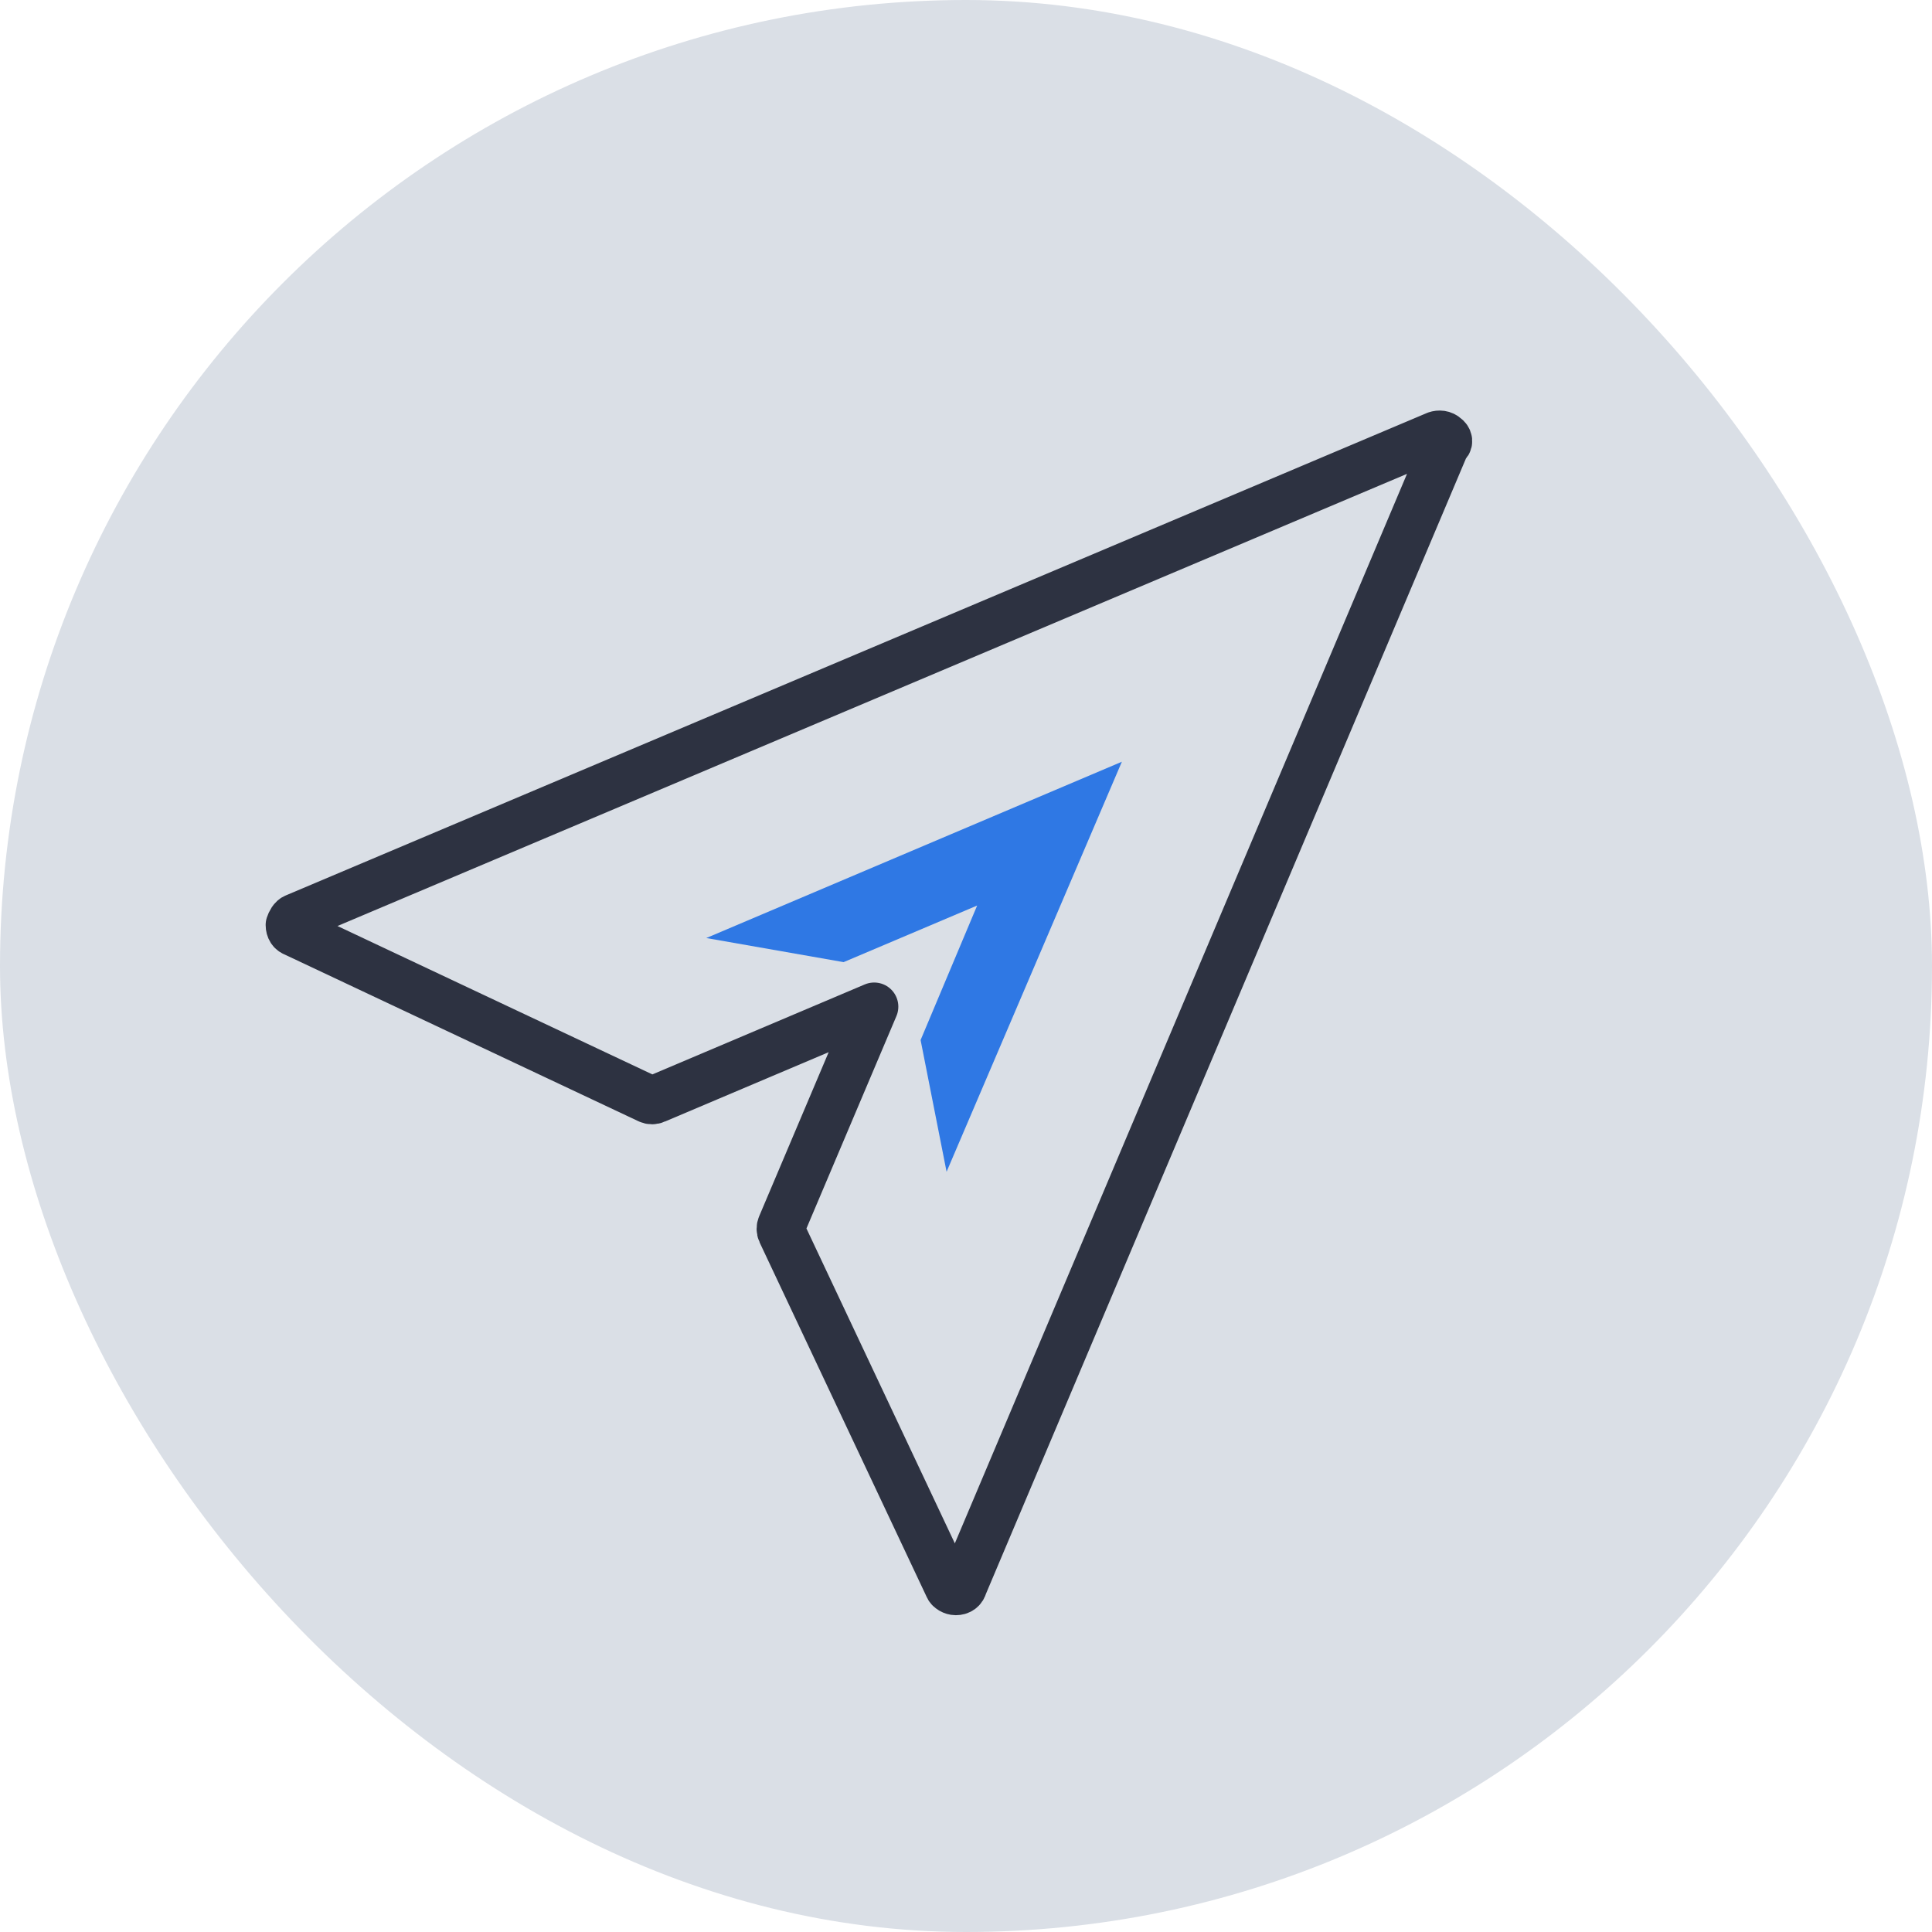
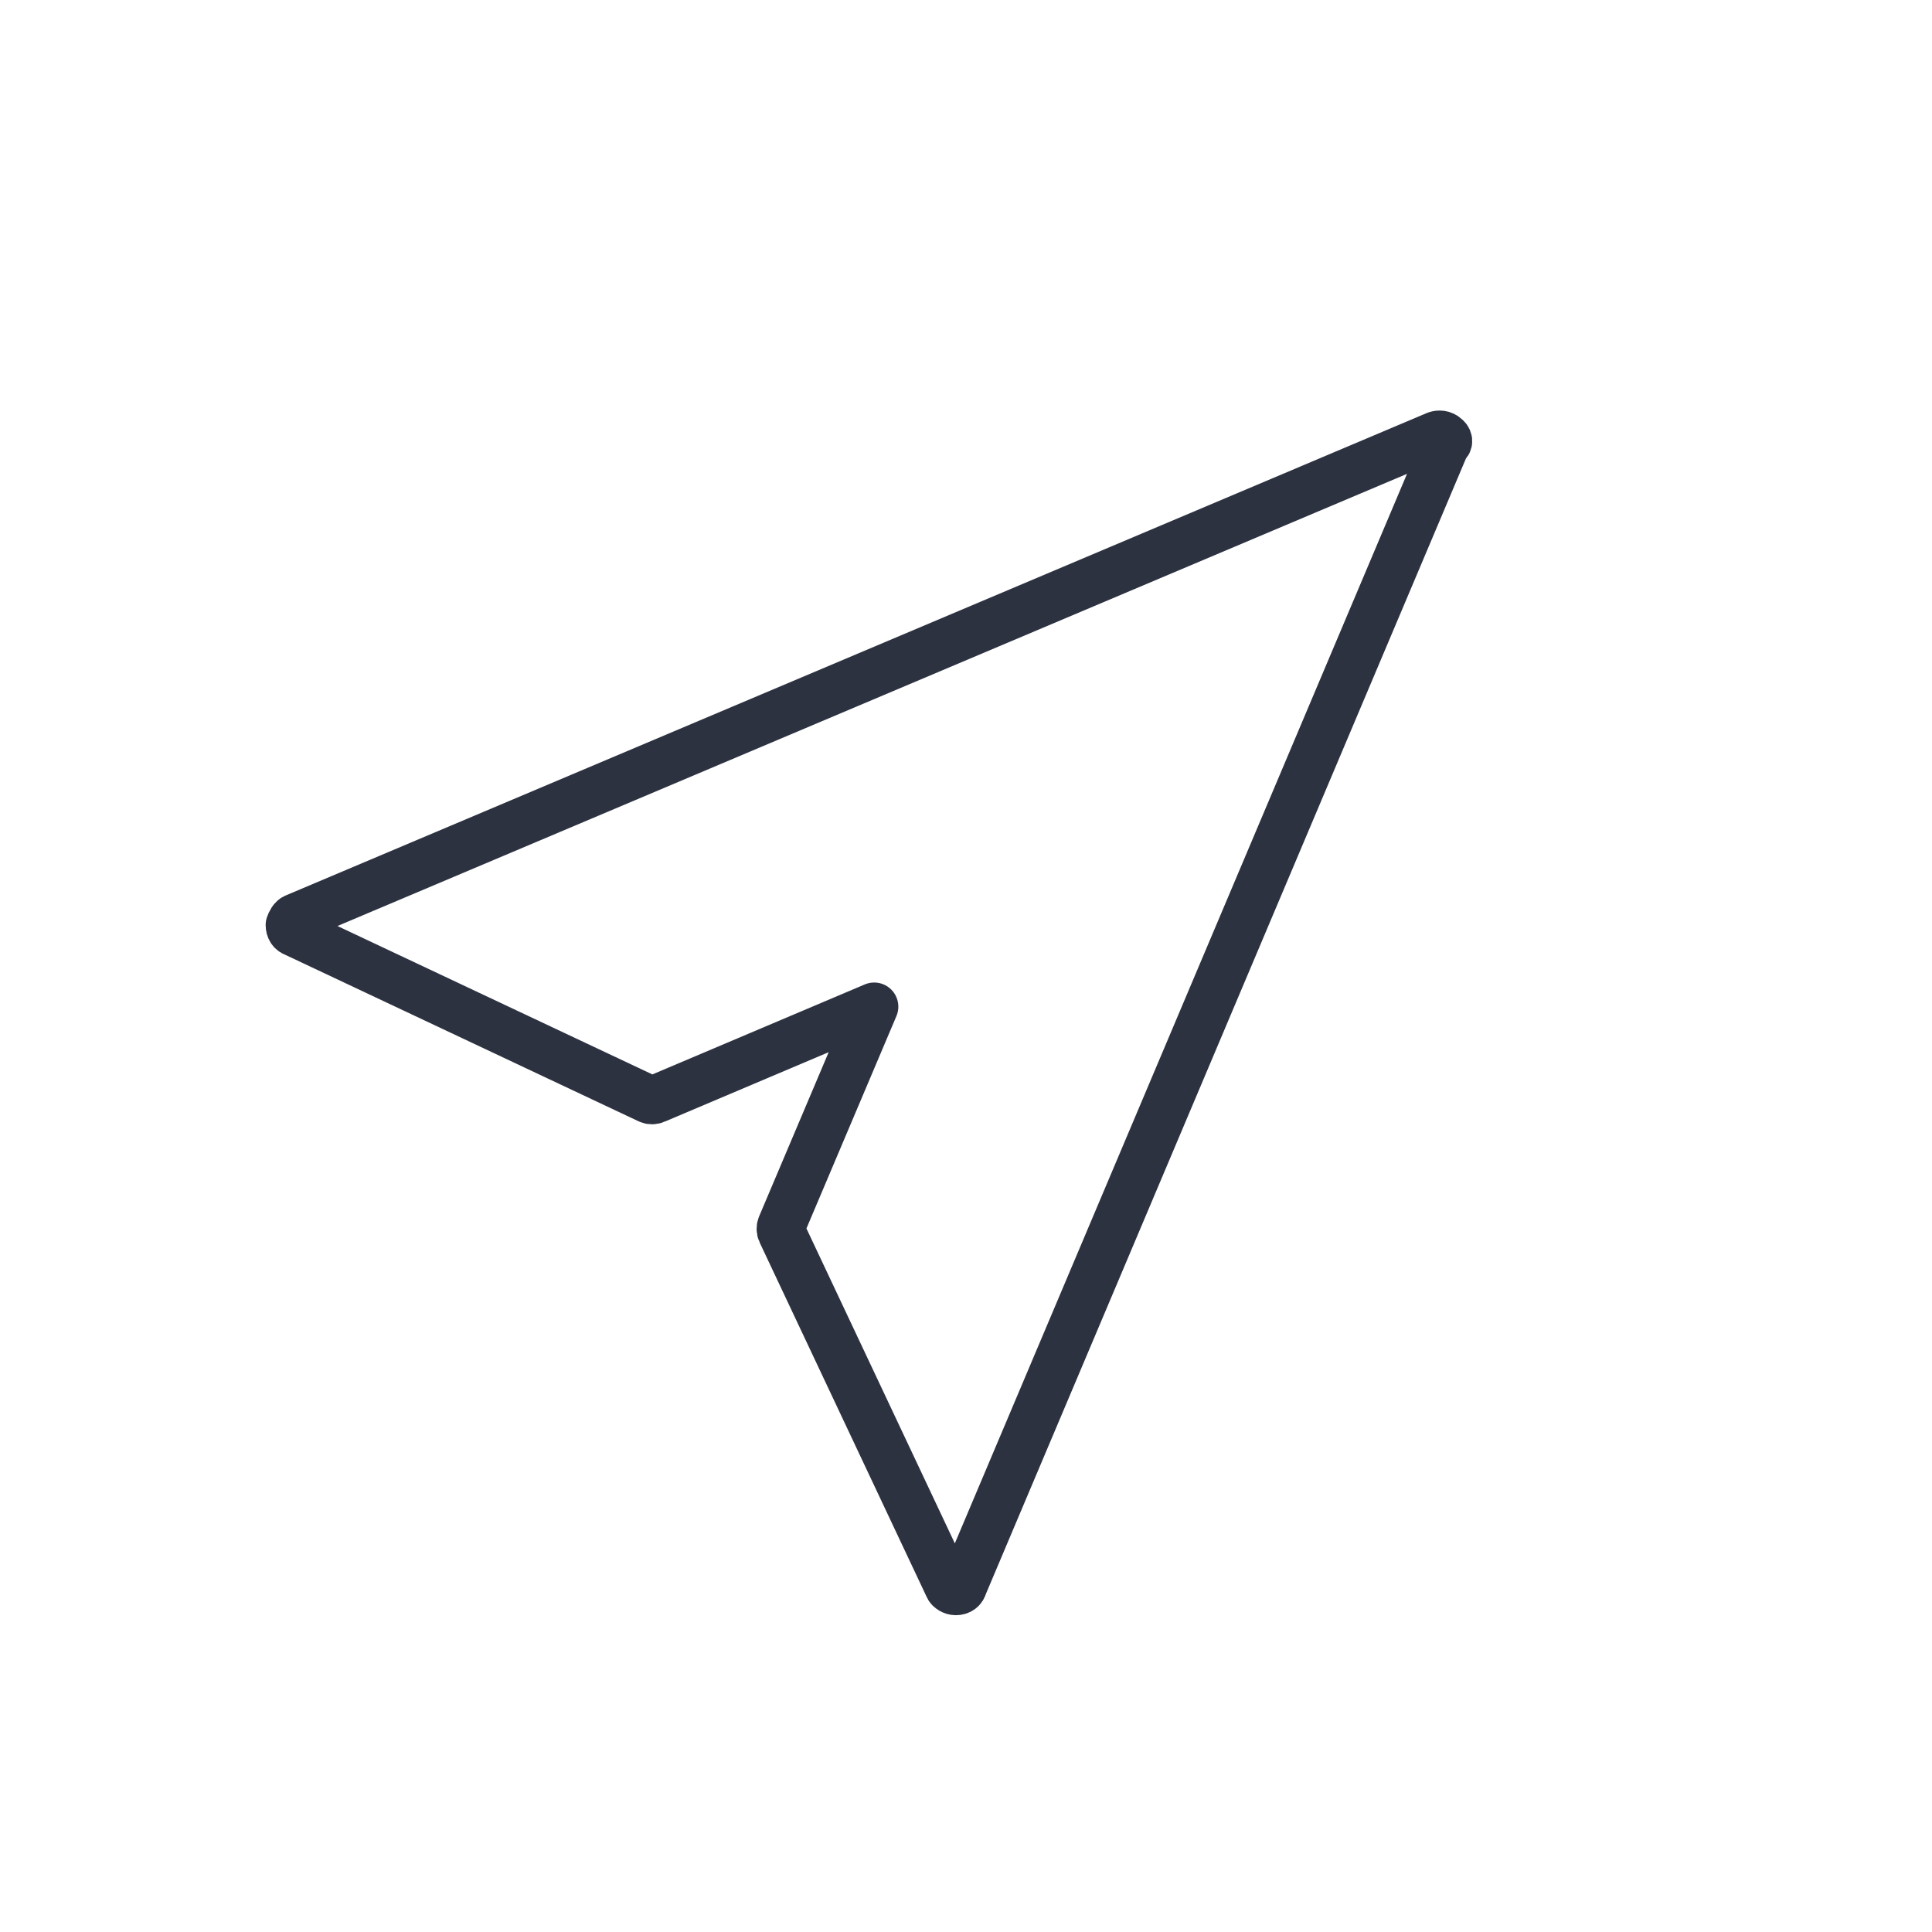
<svg xmlns="http://www.w3.org/2000/svg" width="40" height="40" viewBox="0 0 40 40" fill="none">
-   <rect width="40" height="40" rx="20" fill="#DADFE6" />
  <path d="M29.93 9.05C29.872 8.992 29.795 8.992 29.738 9.011L6.115 18.998C6.058 19.017 6.019 19.094 6 19.152C6 19.229 6.038 19.286 6.096 19.305L13.432 22.762C13.471 22.782 13.528 22.782 13.567 22.762L18.099 20.842L16.179 25.374C16.16 25.413 16.16 25.47 16.179 25.509L19.636 32.845C19.655 32.903 19.732 32.941 19.789 32.941C19.866 32.941 19.924 32.903 19.943 32.826L29.93 9.204C30.007 9.165 29.987 9.088 29.93 9.05Z" stroke="#2D3241" stroke-miterlimit="10" stroke-linecap="round" stroke-linejoin="round" />
-   <path d="M23.227 15.771L19.598 24.26L19.06 21.533L20.231 18.748L17.466 19.92L14.623 19.421L23.227 15.771Z" fill="#2F78E4" />
</svg>